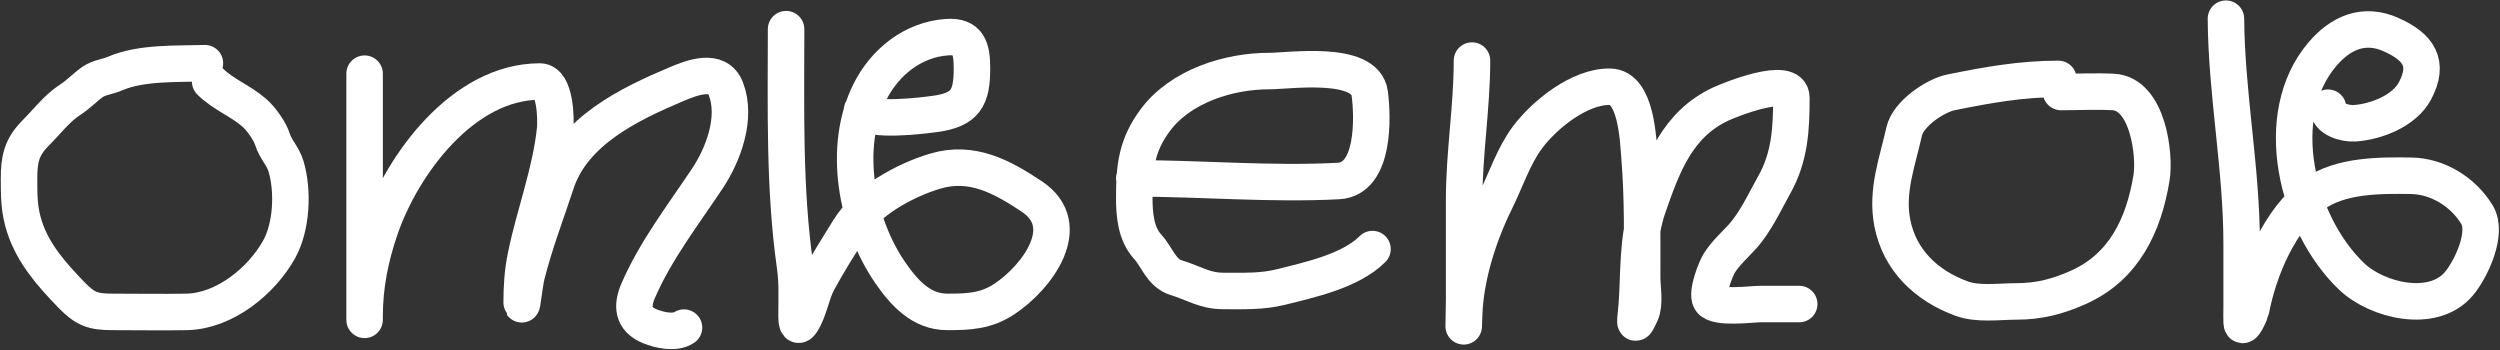
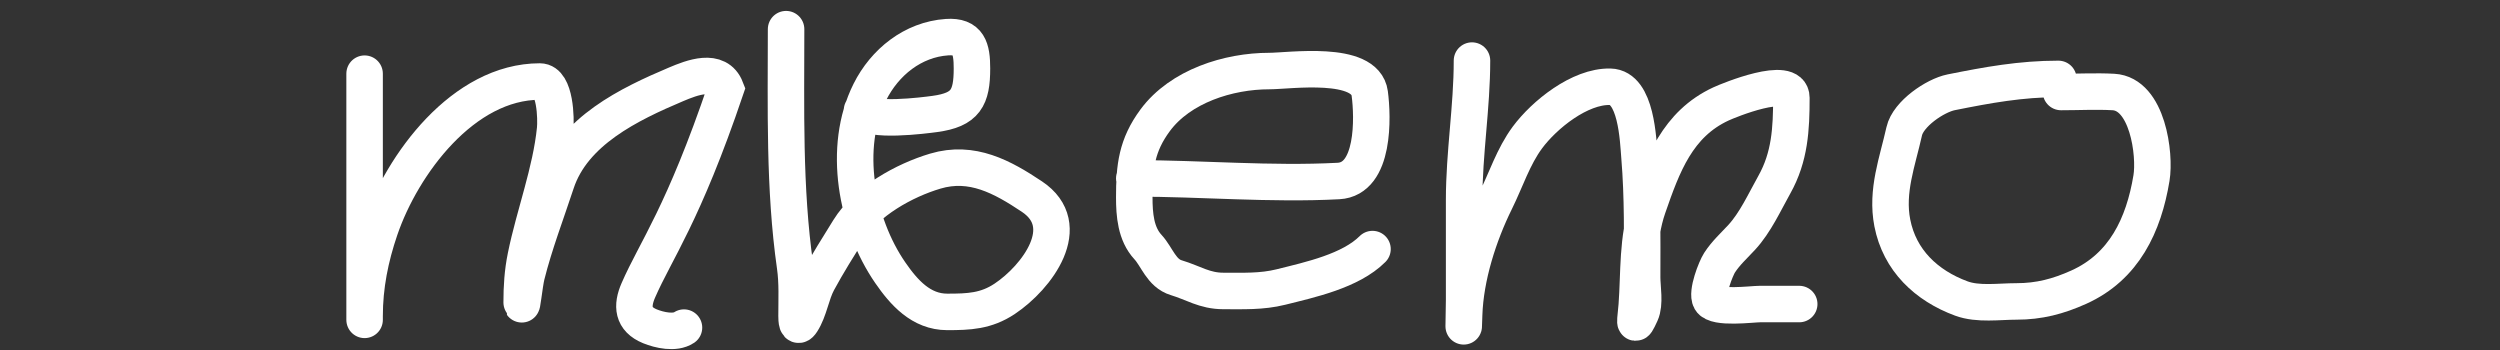
<svg xmlns="http://www.w3.org/2000/svg" width="685" height="96" viewBox="0 0 685 96" fill="none">
  <rect x="0" y="0" width="685" height="96" fill="#333333" stroke="none" />
-   <path d="M56.145 17.317C48.514 17.555 38.604 17.062 31.438 20.186C29.452 21.051 27.092 21.224 25.3 22.497C23.185 24 21.463 25.898 19.243 27.319C15.635 29.629 12.875 33.329 9.838 36.365C5.909 40.295 5.216 43.549 5.216 49.038C5.216 53.742 5.247 57.517 6.65 61.949C9.029 69.462 14.169 75.215 19.522 80.759C23.332 84.705 25.488 85.461 30.84 85.461C37.597 85.461 44.367 85.582 51.124 85.461C61.497 85.276 71.733 76.962 76.548 68.206C79.932 62.054 80.371 52.324 78.382 45.611C77.499 42.632 75.559 41.057 74.636 38.119C73.94 35.907 71.549 32.534 69.734 30.946C65.869 27.564 61.123 25.882 57.58 22.338" stroke="white" stroke-width="10" stroke-linecap="round" />
-   <path d="M99.9 20.186C99.9 36.684 99.9 53.182 99.9 69.68C99.9 74.941 99.9 80.201 99.9 85.461C99.9 86.145 99.9 89.225 99.9 86.617C99.9 78.39 101.466 70.571 104.125 62.786C110.216 44.947 126.959 22.338 147.92 22.338C152.215 22.338 152.379 32.693 152.105 35.409C150.924 47.093 146.405 58.779 144.055 70.318C143.192 74.555 142.939 78.584 142.939 82.871C142.939 85.395 143.682 77.868 144.294 75.419C146.42 66.914 149.678 58.409 152.423 50.074C157.08 35.939 172.416 28.535 185.181 23.135C189.603 21.264 196.634 18.492 198.889 24.33C201.969 32.302 198.184 42.364 193.788 48.958C187.2 58.841 179.662 68.608 174.899 79.563C173.05 83.816 173.296 87.446 178.087 89.406C180.657 90.458 184.932 91.419 187.412 89.765" stroke="white" stroke-width="10" stroke-linecap="round" />
+   <path d="M99.9 20.186C99.9 36.684 99.9 53.182 99.9 69.68C99.9 74.941 99.9 80.201 99.9 85.461C99.9 86.145 99.9 89.225 99.9 86.617C99.9 78.39 101.466 70.571 104.125 62.786C110.216 44.947 126.959 22.338 147.92 22.338C152.215 22.338 152.379 32.693 152.105 35.409C150.924 47.093 146.405 58.779 144.055 70.318C143.192 74.555 142.939 78.584 142.939 82.871C142.939 85.395 143.682 77.868 144.294 75.419C146.42 66.914 149.678 58.409 152.423 50.074C157.08 35.939 172.416 28.535 185.181 23.135C189.603 21.264 196.634 18.492 198.889 24.33C187.2 58.841 179.662 68.608 174.899 79.563C173.05 83.816 173.296 87.446 178.087 89.406C180.657 90.458 184.932 91.419 187.412 89.765" stroke="white" stroke-width="10" stroke-linecap="round" />
  <path d="M215.387 7.991C215.387 29.539 214.81 51.649 217.858 72.988C218.498 77.47 218.257 82.061 218.257 86.577C218.257 87.579 218.309 90.322 219.691 88.171C221.768 84.94 222.257 80.575 224.115 77.132C226.719 72.306 229.708 67.57 232.603 62.906C237.414 55.155 247.761 49.422 256.274 46.886C266.34 43.887 274.653 48.471 282.735 53.859C294.724 61.852 284.146 75.966 275.283 81.874C270.184 85.273 265.481 85.461 259.542 85.461C252.378 85.461 247.665 80.132 243.92 74.701C234.63 61.23 230.733 40.423 238.341 25.207C242.414 17.061 250.124 10.827 259.462 10.183C265.435 9.771 266.316 13.279 266.316 18.751C266.316 26.806 264.606 30.072 256.155 31.224C253.319 31.611 237.882 33.614 236.189 30.228" stroke="white" stroke-width="10" stroke-linecap="round" />
  <path d="M310.79 48.878C329.366 48.878 348.152 50.574 366.74 49.596C376.704 49.071 376.166 32.037 375.308 25.605C374.076 16.363 353.23 19.468 347.771 19.468C336.595 19.468 323.426 23.626 316.529 32.938C311.434 39.816 310.79 45.695 310.79 54.059C310.79 58.799 311.191 64.075 314.536 67.688C317.029 70.38 318.193 74.862 322.307 76.096C326.972 77.496 330.054 79.722 335.179 79.722C340.525 79.722 345.732 79.954 350.959 78.647C359.004 76.635 370.059 74.252 376.065 68.246" stroke="white" stroke-width="10" stroke-linecap="round" />
  <path d="M403.323 16.599C403.323 29.405 401.171 41.939 401.171 54.776C401.171 63.902 401.171 73.028 401.171 82.153C401.171 84.805 400.914 94.329 401.171 86.258C401.504 75.82 405.185 64.352 409.779 55.055C412.617 49.31 414.654 42.88 418.506 37.68C423.121 31.45 432.855 23.587 441.181 23.772C448.434 23.933 448.845 38.467 449.231 43.1C450.143 54.048 449.948 64.986 449.948 75.977C449.948 78.84 450.795 83.209 449.59 85.859C447.393 90.692 448.165 87.836 448.474 83.668C449.137 74.71 448.543 65.407 451.542 56.769C455.551 45.223 459.594 34.008 471.547 28.475C473.679 27.488 490.835 20.42 490.835 26.801C490.835 35.268 490.445 42.975 486.172 50.592C483.492 55.369 480.943 61.026 477.206 65.057C475.121 67.307 472.816 69.397 471.149 71.991C470.153 73.541 467.519 80.165 468.678 82.193C470.088 84.661 480.009 83.309 482.227 83.309C485.814 83.309 489.4 83.309 492.987 83.309" stroke="white" stroke-width="10" stroke-linecap="round" />
  <path d="M564 21.62C553.703 21.62 544.627 23.287 534.63 25.287C530.237 26.165 522.817 31.204 521.759 35.967C519.907 44.299 516.788 52.315 518.491 61.072C520.482 71.313 527.819 78.258 537.42 81.795C541.989 83.478 547.74 82.592 552.523 82.592C558.711 82.592 563.926 81.231 569.579 78.686C582.013 73.091 587.382 61.654 589.505 48.798C590.576 42.314 588.45 25.714 579.064 25.207C574.311 24.95 569.481 25.207 564.718 25.207" stroke="white" stroke-width="10" stroke-linecap="round" />
-   <path d="M609.908 5.122C610.06 25.865 614.212 46.075 614.212 66.771C614.212 72.656 614.212 78.54 614.212 84.425C614.212 85.72 614.14 87.037 614.212 88.33C614.358 90.966 616.684 85.44 616.763 85.023C618.828 74.103 624.64 59.963 634.058 53.182C641.27 47.989 652.141 48.028 660.678 48.161C668.038 48.276 675.027 52.709 678.73 58.881C681.746 63.907 677.059 73.793 673.749 77.73C666.694 86.12 651.316 82.397 644.339 75.738C629.325 61.406 621.923 31.666 636.409 14.766C641.353 8.998 647.698 6.177 655.099 9.466C662.737 12.861 665.737 17.289 661.714 24.888C658.818 30.359 651.091 33.381 645.176 33.775C642.636 33.944 637.883 32.713 637.883 29.511" stroke="white" stroke-width="10" stroke-linecap="round" />
</svg>